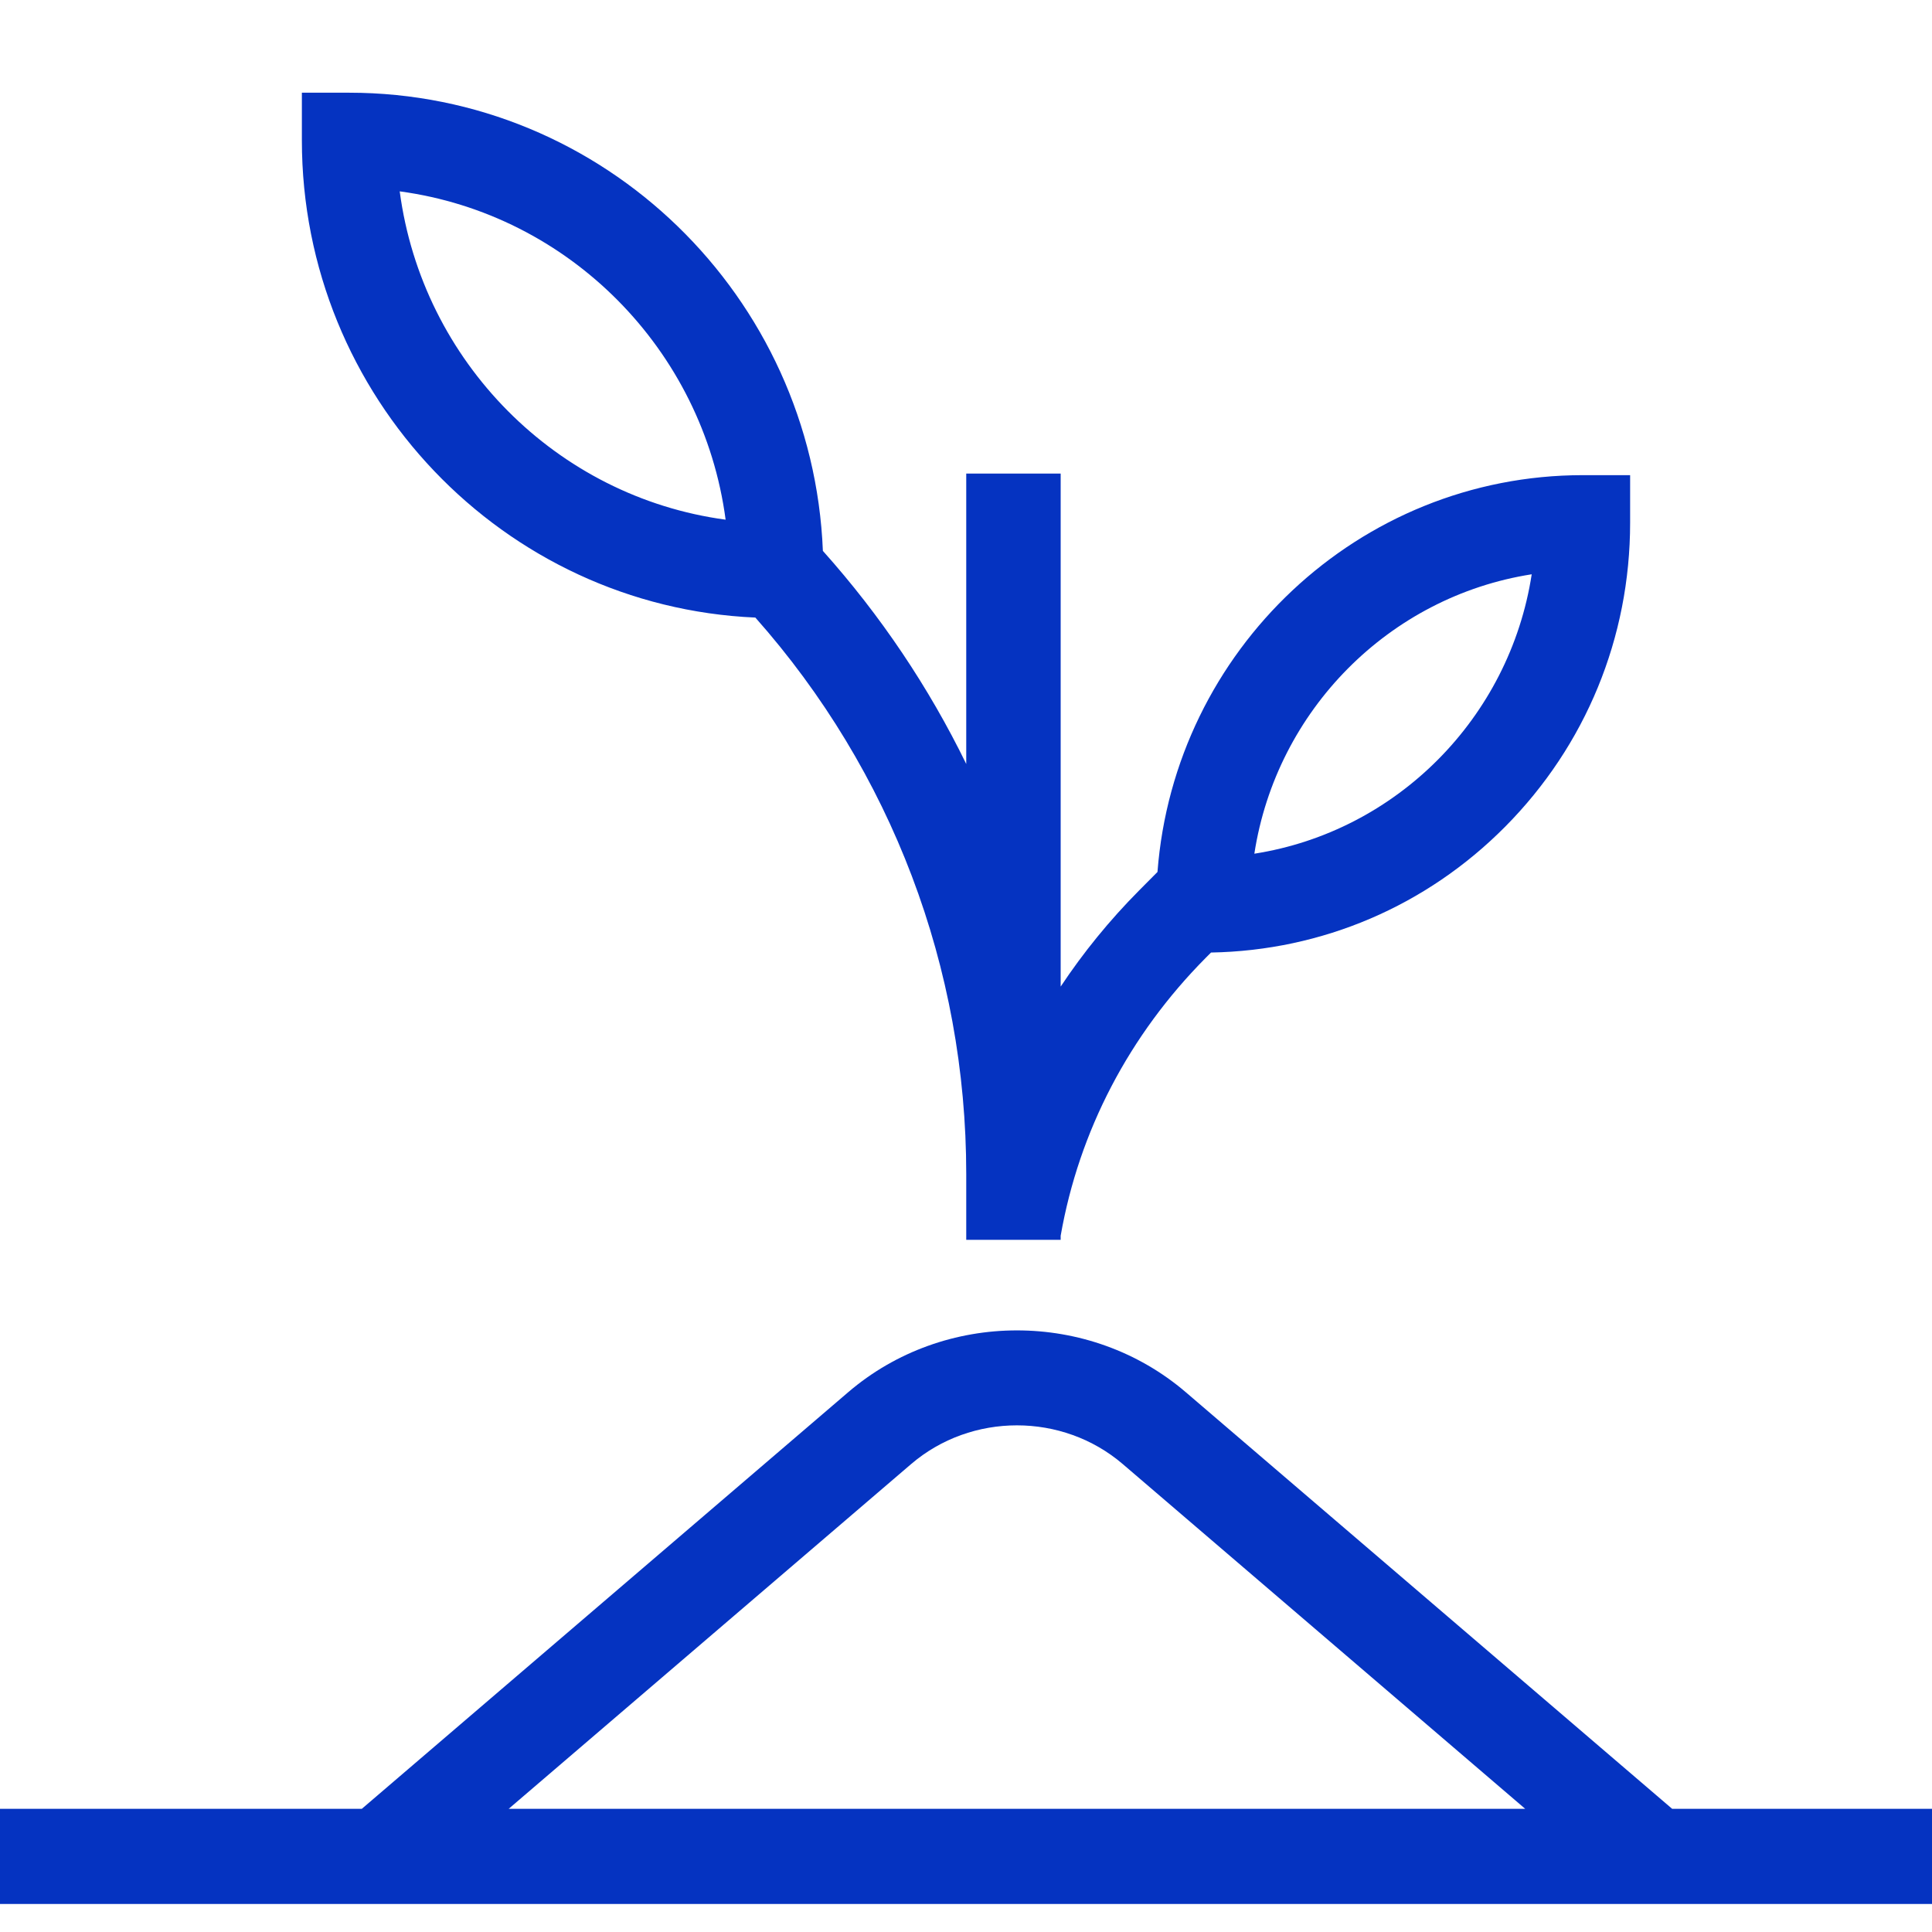
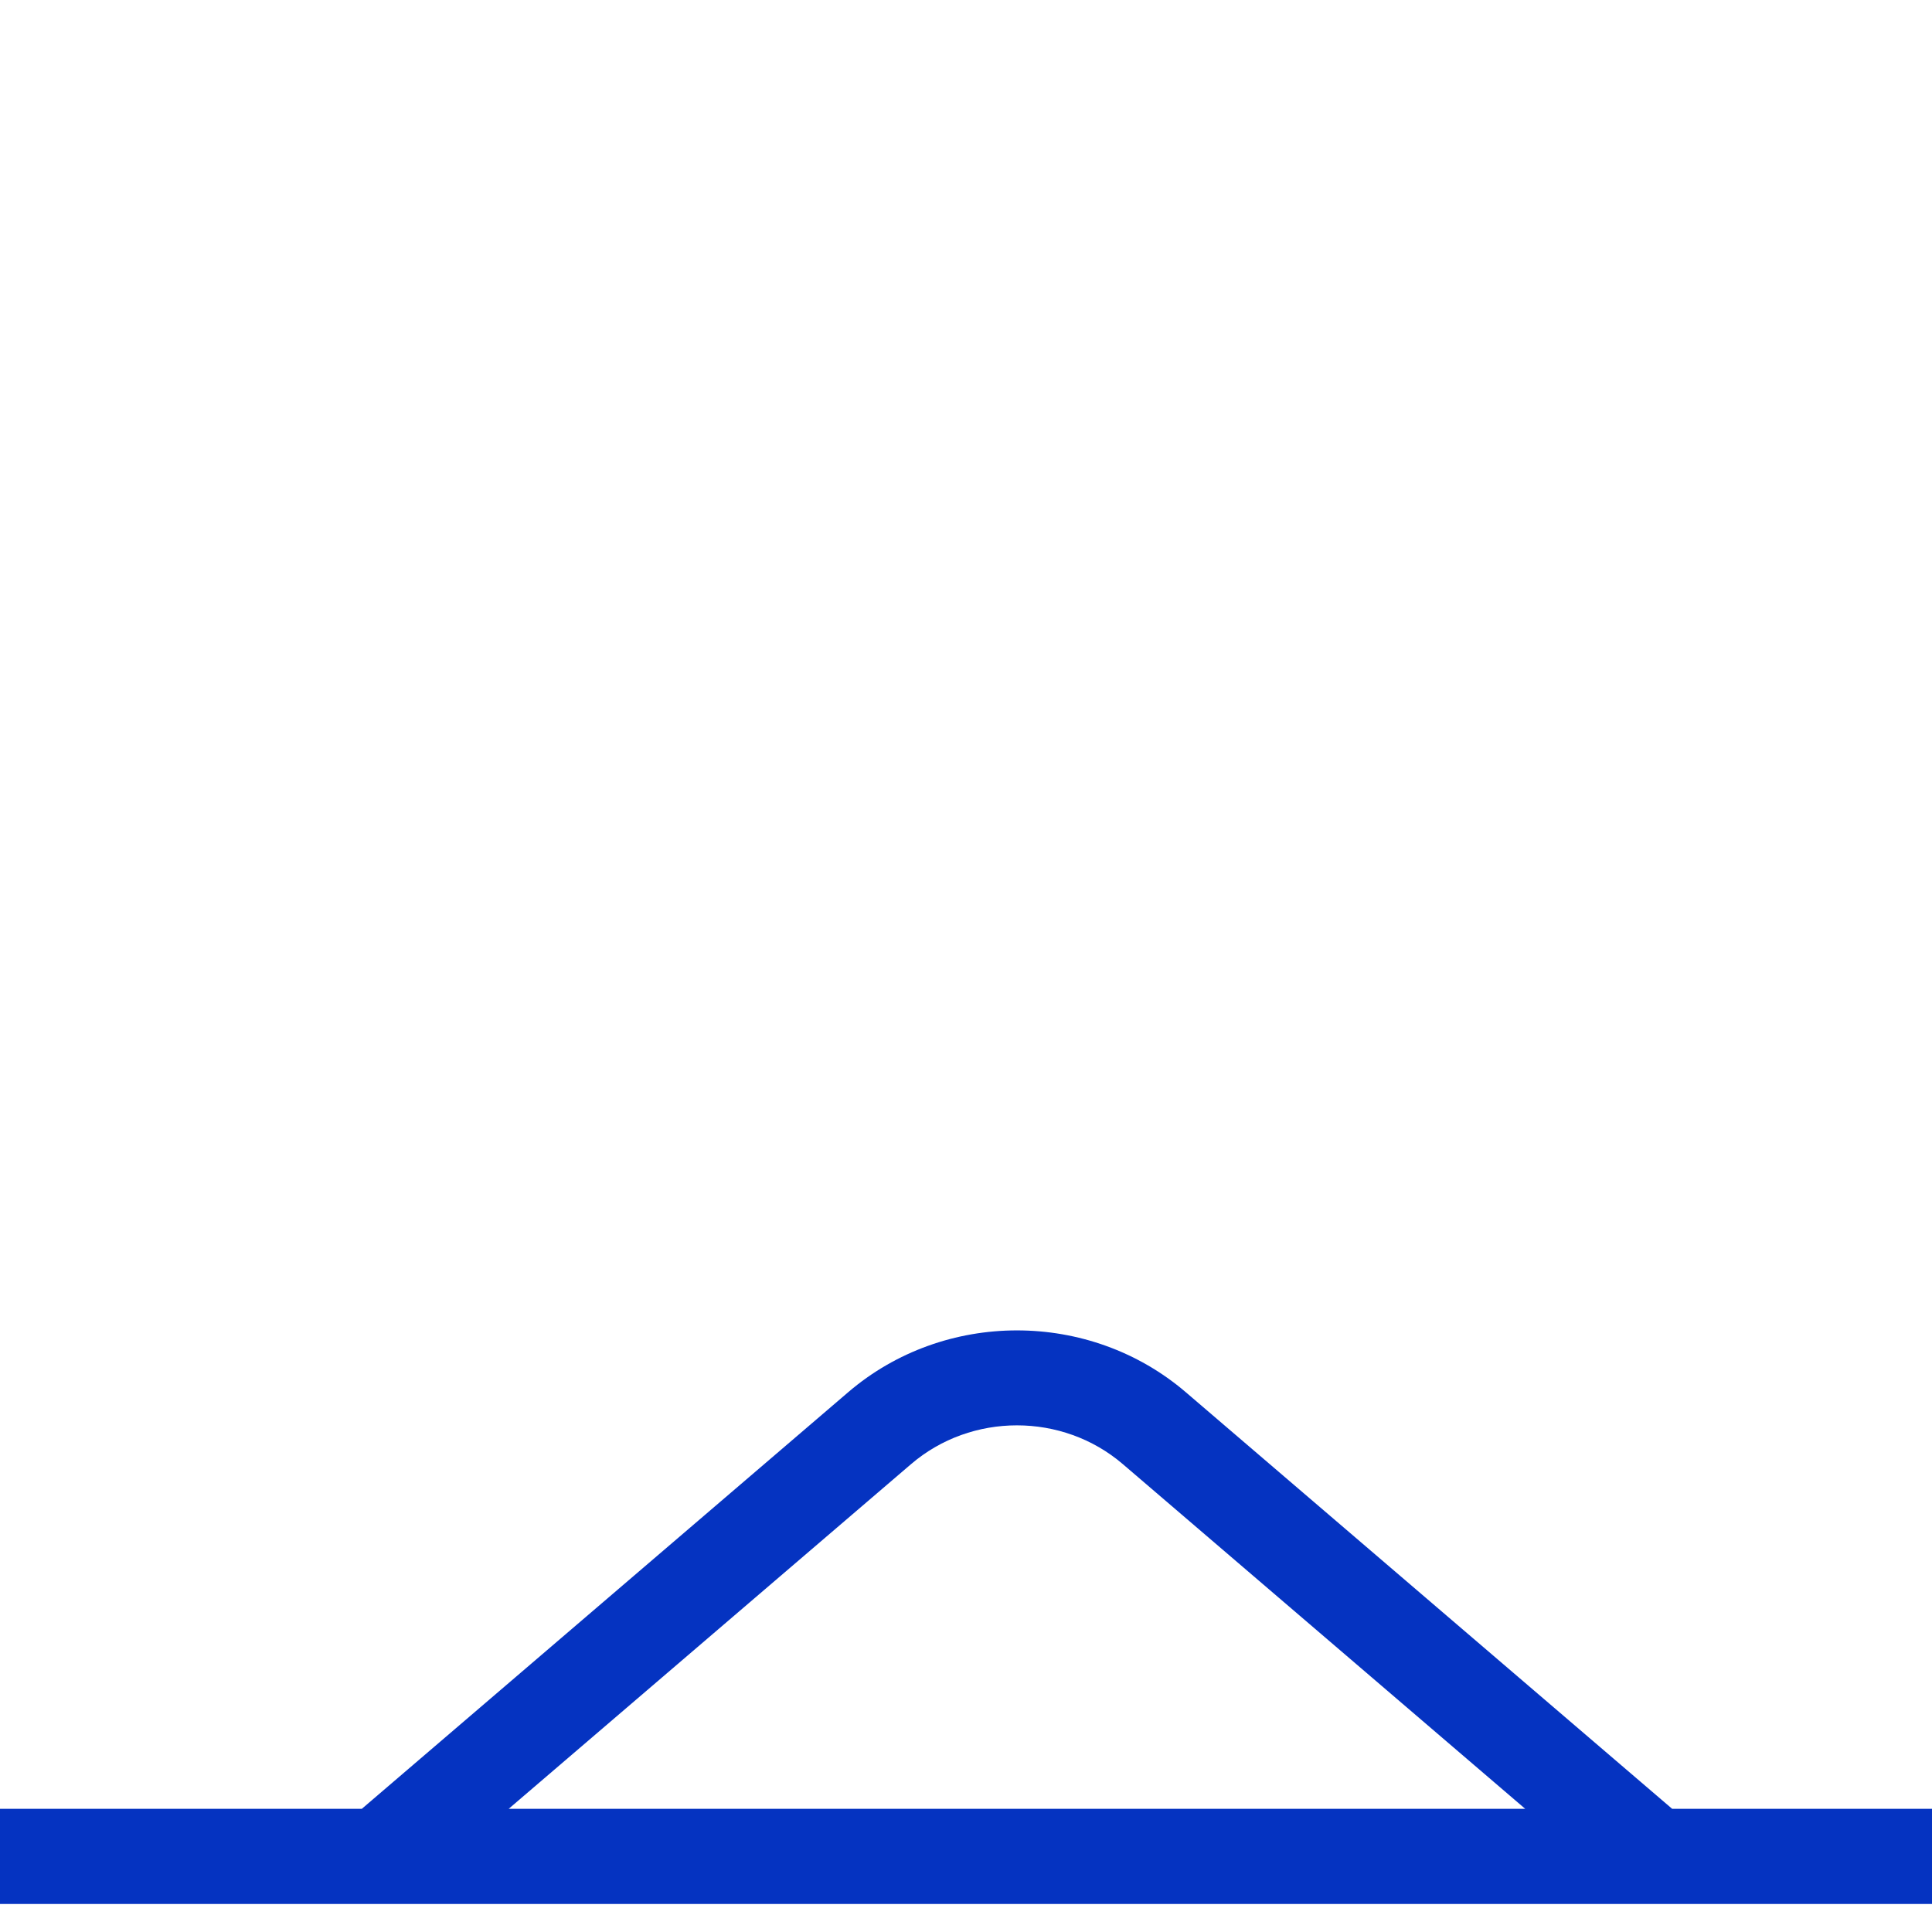
<svg xmlns="http://www.w3.org/2000/svg" width="64" height="64" viewBox="0 0 64 64" fill="none">
  <path d="M55.393 59.92L39.282 46.12C36.092 43.388 31.284 43.388 28.096 46.12L11.985 59.92H0V63.071H64V59.92H55.393ZM16.85 59.92L30.179 48.502C32.178 46.788 35.197 46.788 37.196 48.502L50.525 59.92H16.847H16.85Z" fill="#0533C1" />
-   <path d="M25.025 20.461C29.53 25.544 32.008 32.061 32.008 38.894V41.071H35.136V40.936C35.743 37.469 37.404 34.286 39.944 31.727L40.117 31.554C43.798 31.488 47.249 30.016 49.858 27.388C52.53 24.696 54 21.12 54 17.316V15.74H52.436C45.006 15.74 38.903 21.542 38.343 28.885L37.733 29.499C36.754 30.486 35.887 31.551 35.136 32.682V15.687H32.008V25.308C30.769 22.768 29.177 20.395 27.259 18.249C26.918 9.822 20.011 3.071 11.564 3.071H10V4.647C10 13.143 16.679 20.095 25.025 20.458V20.461ZM50.74 19.024C50.008 23.776 46.27 27.542 41.552 28.28C42.284 23.527 46.023 19.761 50.74 19.024ZM24.037 17.215C18.437 16.462 13.989 11.98 13.241 6.339C18.841 7.093 23.289 11.574 24.037 17.215Z" fill="#0533C1" />
</svg>